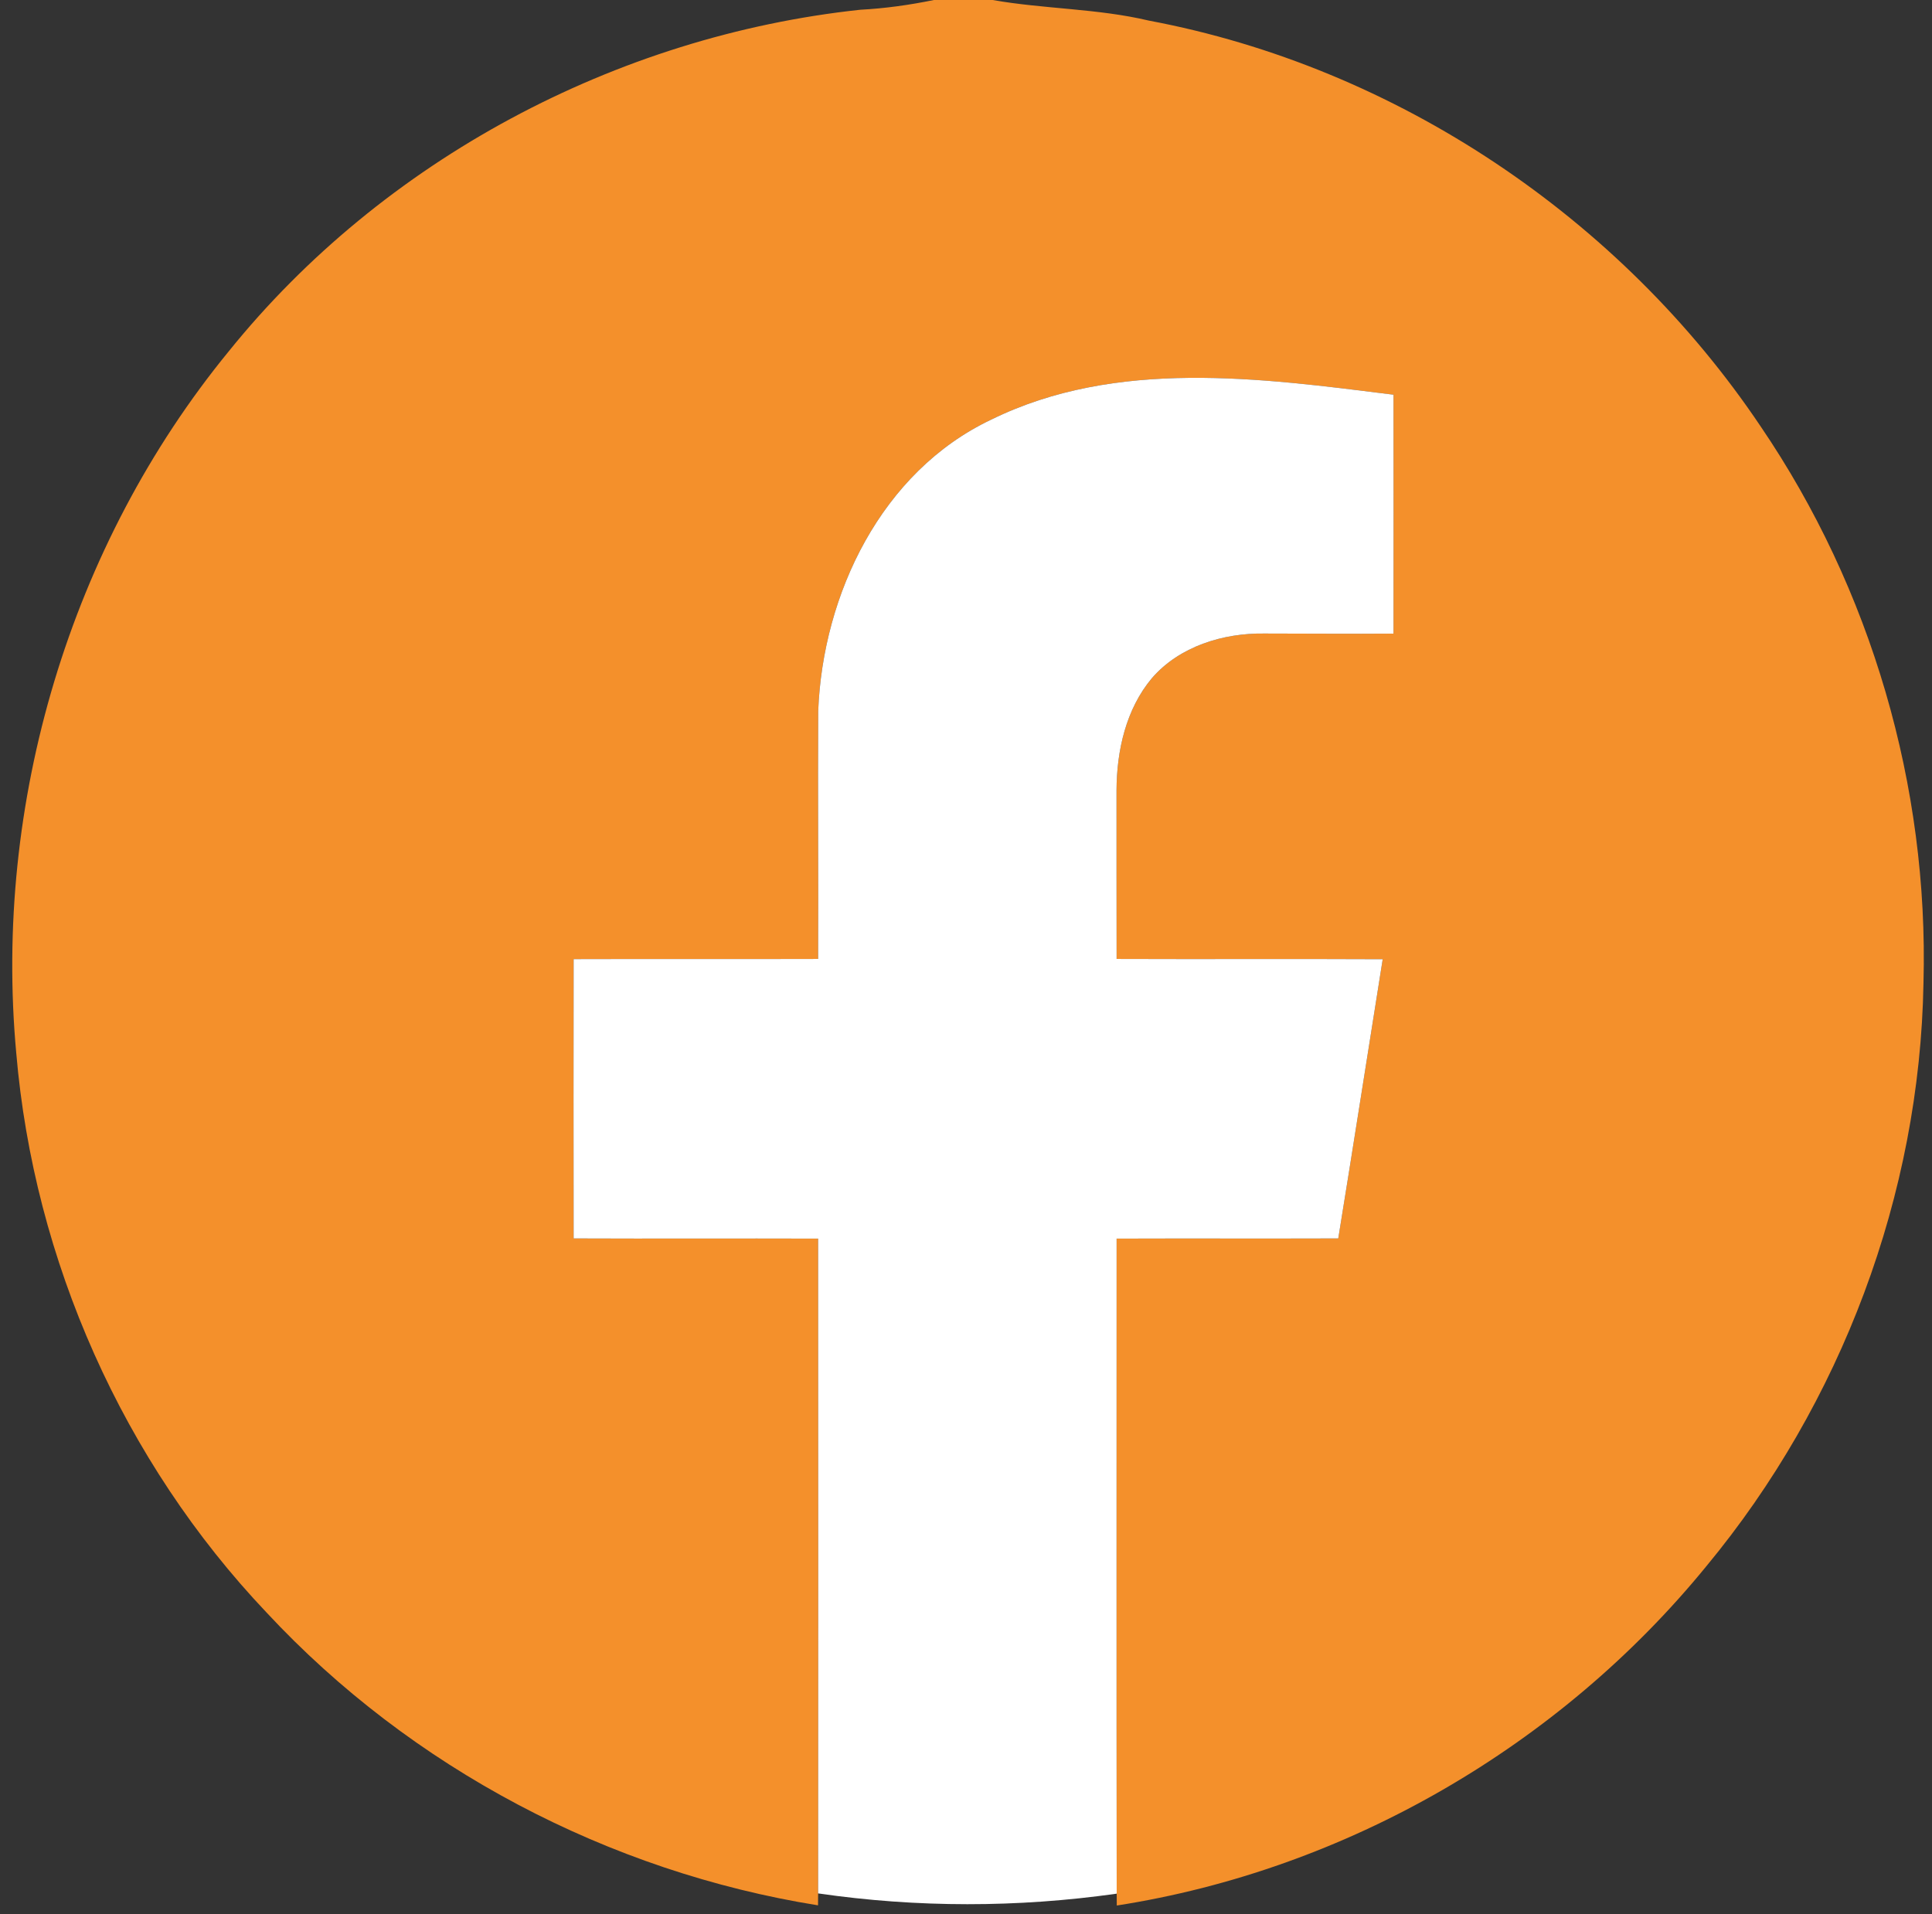
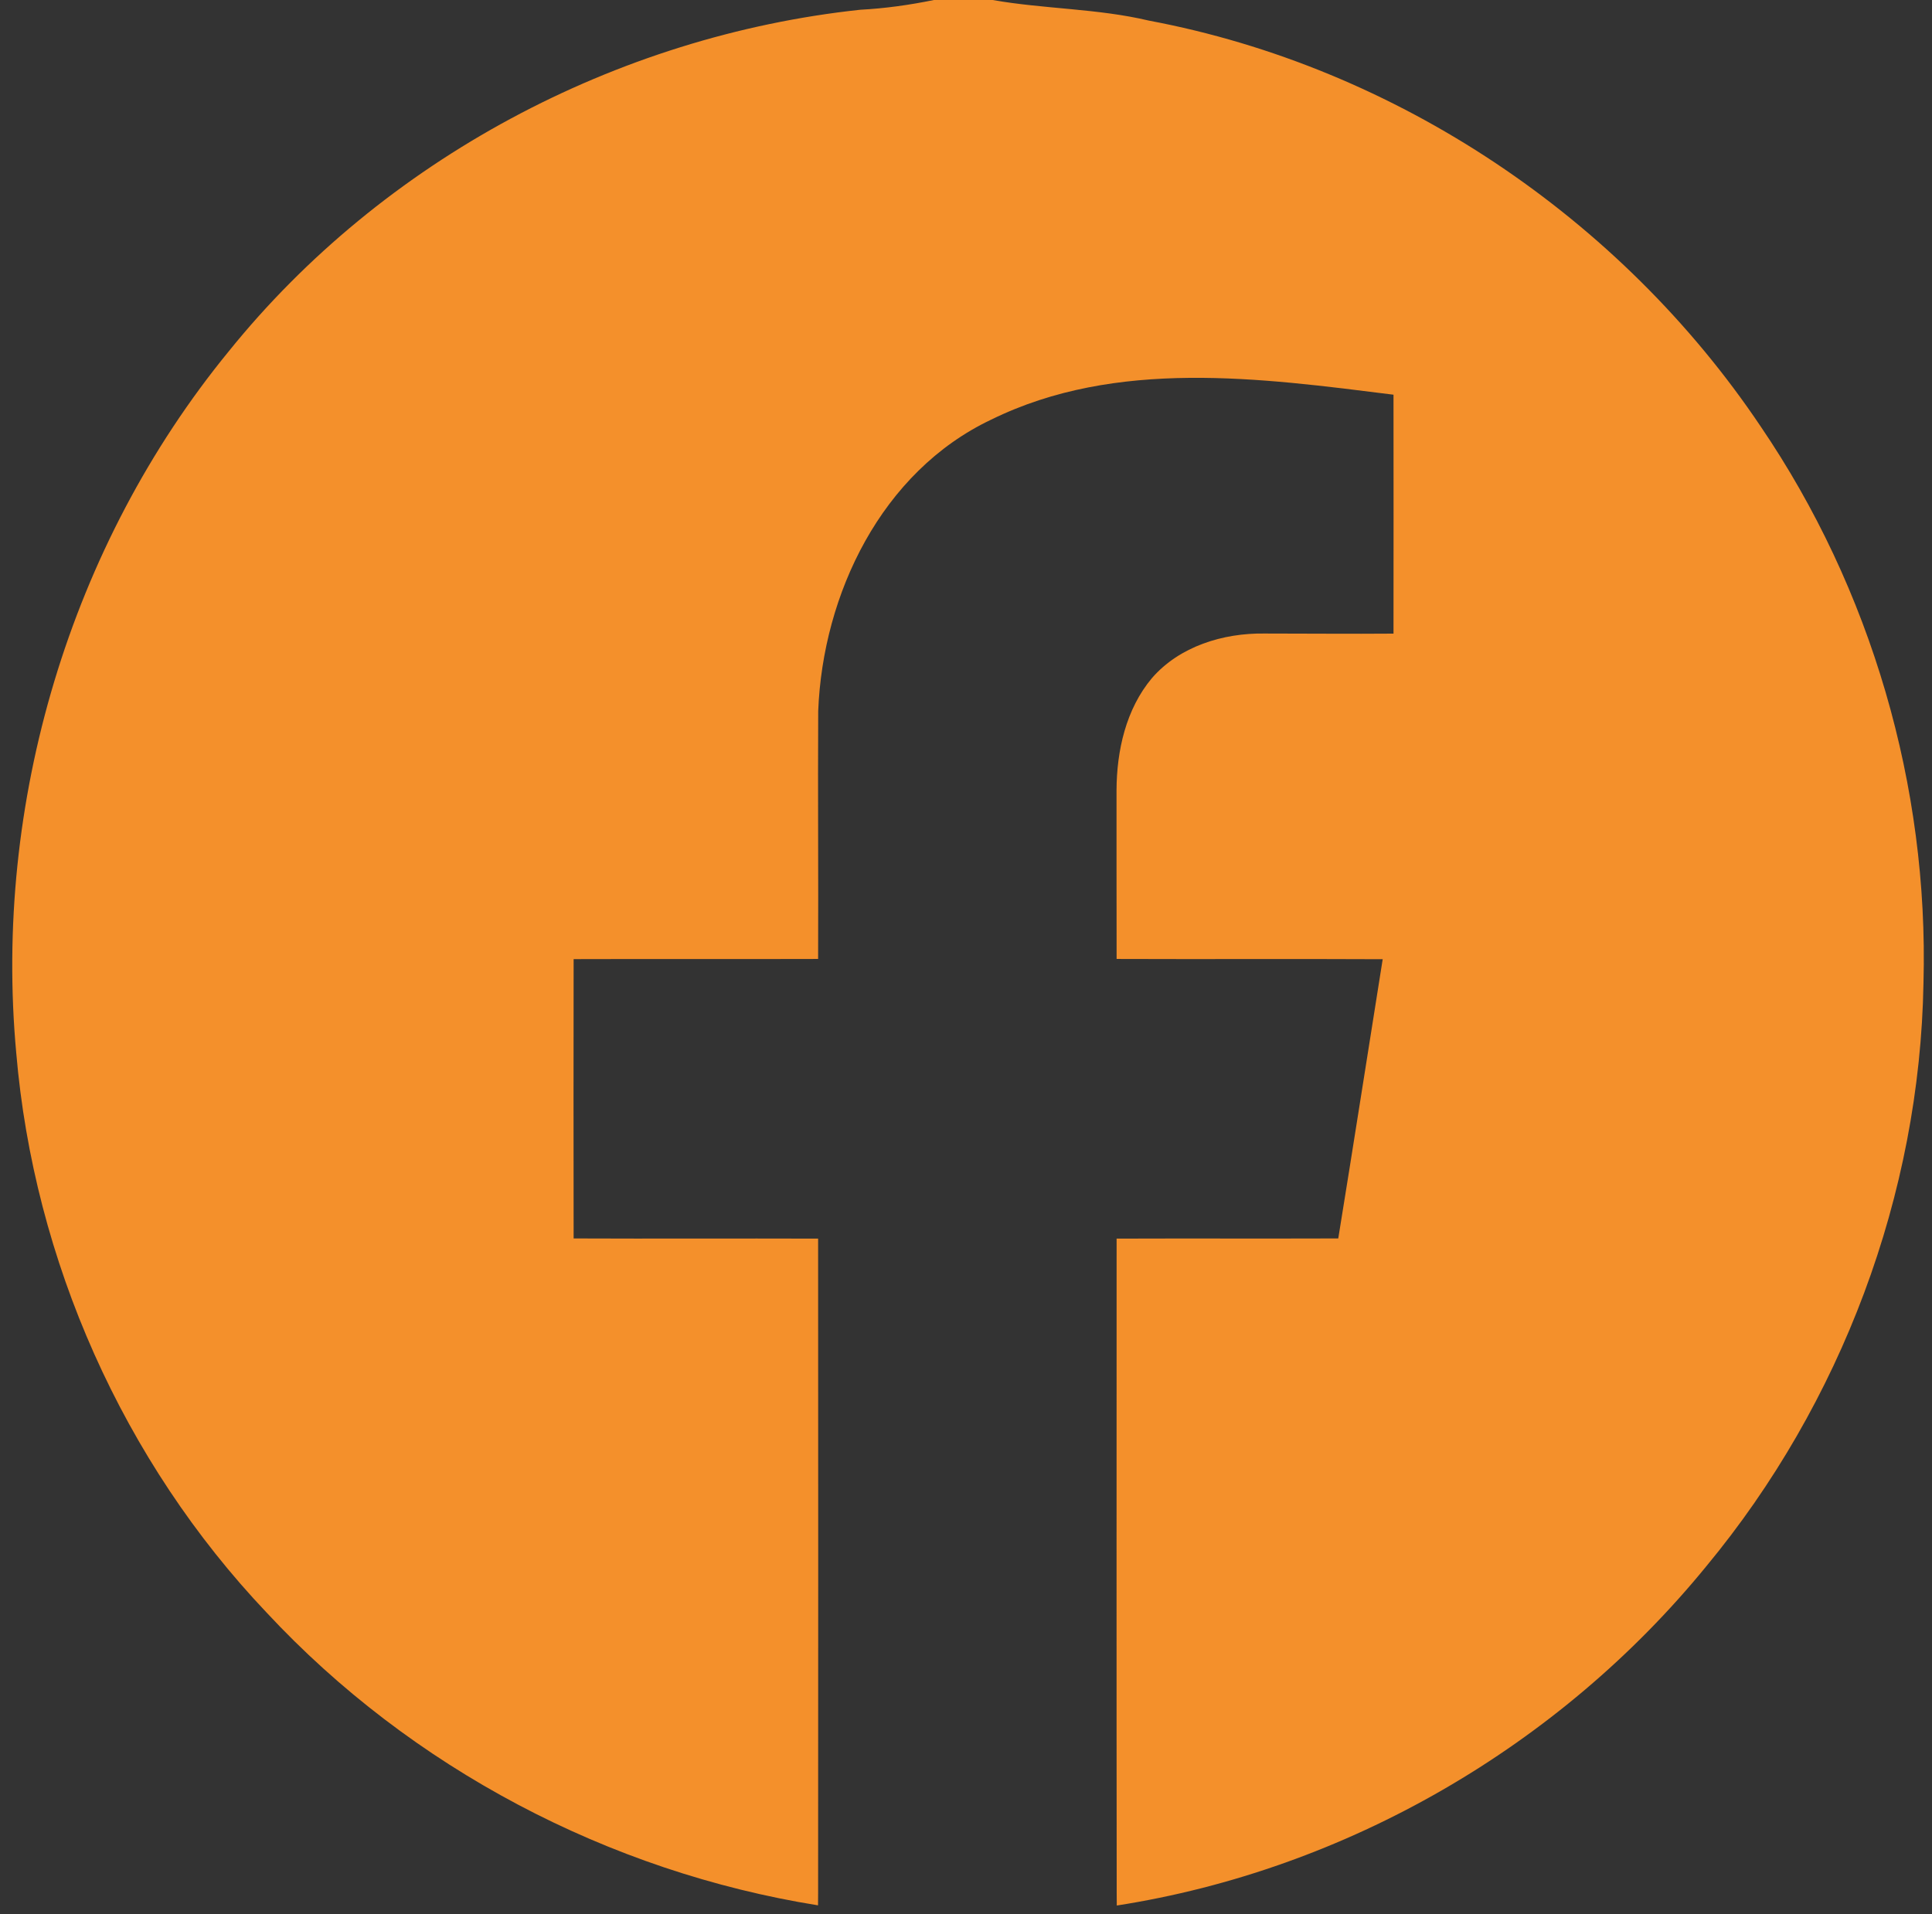
<svg xmlns="http://www.w3.org/2000/svg" width="220pt" height="218pt" viewBox="0 0 220 218" version="1.1">
  <rect x="0" y="0" width="220" height="218" fill="#333333" stroke="none" />
  <g id="#111417ff">
</g>
  <g id="#f4902bff">
    <path fill="#f4902b" opacity="1.00" d=" M 106.34 0.00 L 113.03 0.00 C 118.94 1.04 124.99 0.96 130.84 2.35 C 158.99 7.64 184.54 24.81 200.48 48.55 C 213.08 67.07 219.64 89.57 219.03 111.95 C 218.62 136.04 209.67 159.81 194.32 178.35 C 177.62 198.83 153.31 212.94 127.17 217.01 L 127.16 215.66 C 127.13 190.79 127.15 165.93 127.15 141.06 C 135.56 141.03 143.98 141.07 152.39 141.04 C 154.11 130.45 155.76 119.84 157.45 109.24 C 147.35 109.19 137.25 109.25 127.15 109.21 C 127.15 102.81 127.13 96.41 127.14 90.00 C 127.16 85.49 128.21 80.76 131.17 77.23 C 134.31 73.60 139.30 72.08 143.98 72.15 C 148.88 72.15 153.78 72.20 158.68 72.16 C 158.69 63.09 158.69 54.02 158.68 44.95 C 143.52 43.05 127.12 40.79 112.87 47.79 C 100.38 53.71 93.69 67.65 93.17 80.98 C 93.12 90.39 93.20 99.80 93.16 109.21 C 83.88 109.24 74.60 109.20 65.32 109.23 C 65.31 119.83 65.30 130.43 65.32 141.04 C 74.60 141.08 83.88 141.03 93.16 141.06 C 93.17 165.92 93.18 190.77 93.16 215.63 L 93.15 216.99 C 69.31 213.17 46.82 201.34 30.36 183.65 C 14.02 166.43 3.86 143.56 1.85 119.92 C -0.76 91.50 7.94 62.14 26.04 40.02 C 43.62 18.21 70.17 4.09 97.96 1.11 C 100.78 0.96 103.57 0.57 106.34 0.00 Z" />
  </g>
  <g id="#ffffffff">
-     <path fill="#ffffff" opacity="1.00" d=" M 112.87 47.79 C 127.12 40.79 143.52 43.05 158.68 44.95 C 158.69 54.02 158.69 63.09 158.68 72.16 C 153.78 72.20 148.88 72.15 143.98 72.15 C 139.30 72.08 134.31 73.60 131.17 77.23 C 128.21 80.76 127.16 85.49 127.14 90.00 C 127.13 96.41 127.15 102.81 127.15 109.21 C 137.25 109.25 147.35 109.19 157.45 109.24 C 155.76 119.84 154.11 130.45 152.39 141.04 C 143.98 141.07 135.56 141.03 127.15 141.06 C 127.15 165.93 127.13 190.79 127.16 215.66 C 115.88 217.26 104.44 217.27 93.16 215.63 C 93.18 190.77 93.17 165.92 93.16 141.06 C 83.88 141.03 74.60 141.08 65.32 141.04 C 65.30 130.43 65.31 119.83 65.32 109.23 C 74.60 109.20 83.88 109.24 93.16 109.21 C 93.20 99.80 93.12 90.39 93.17 80.98 C 93.69 67.65 100.38 53.71 112.87 47.79 Z" />
-   </g>
+     </g>
</svg>